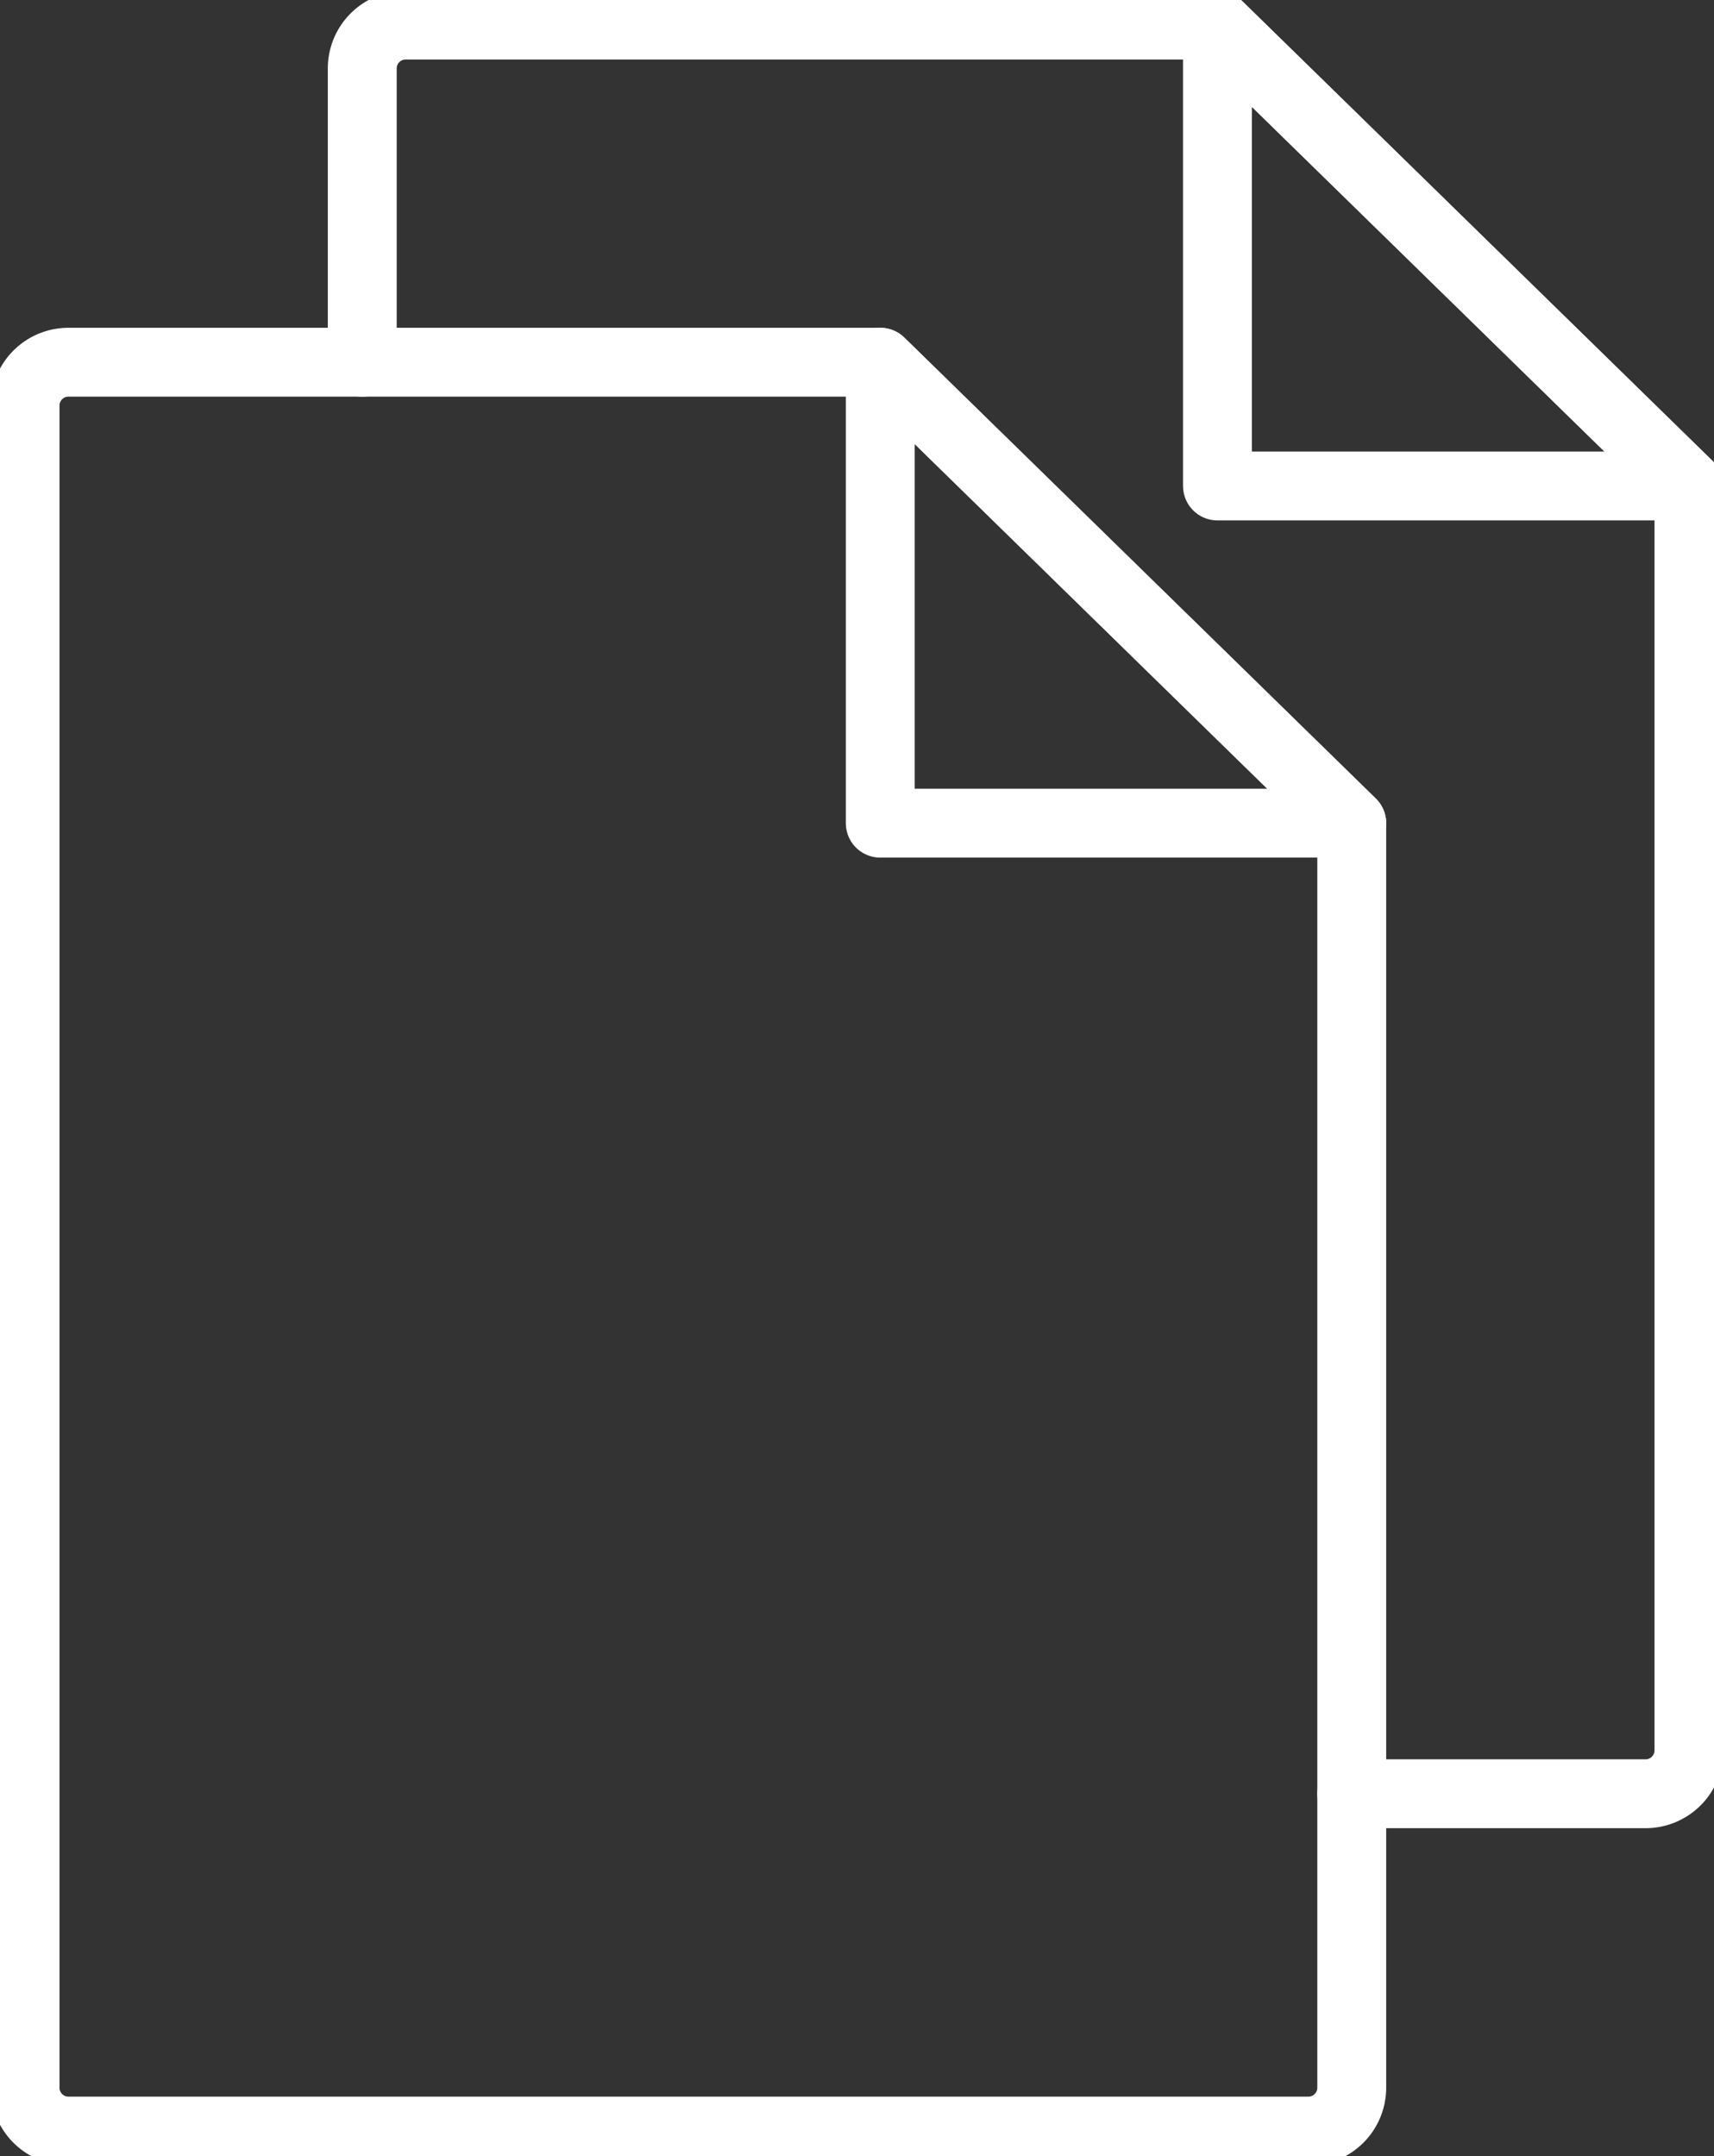
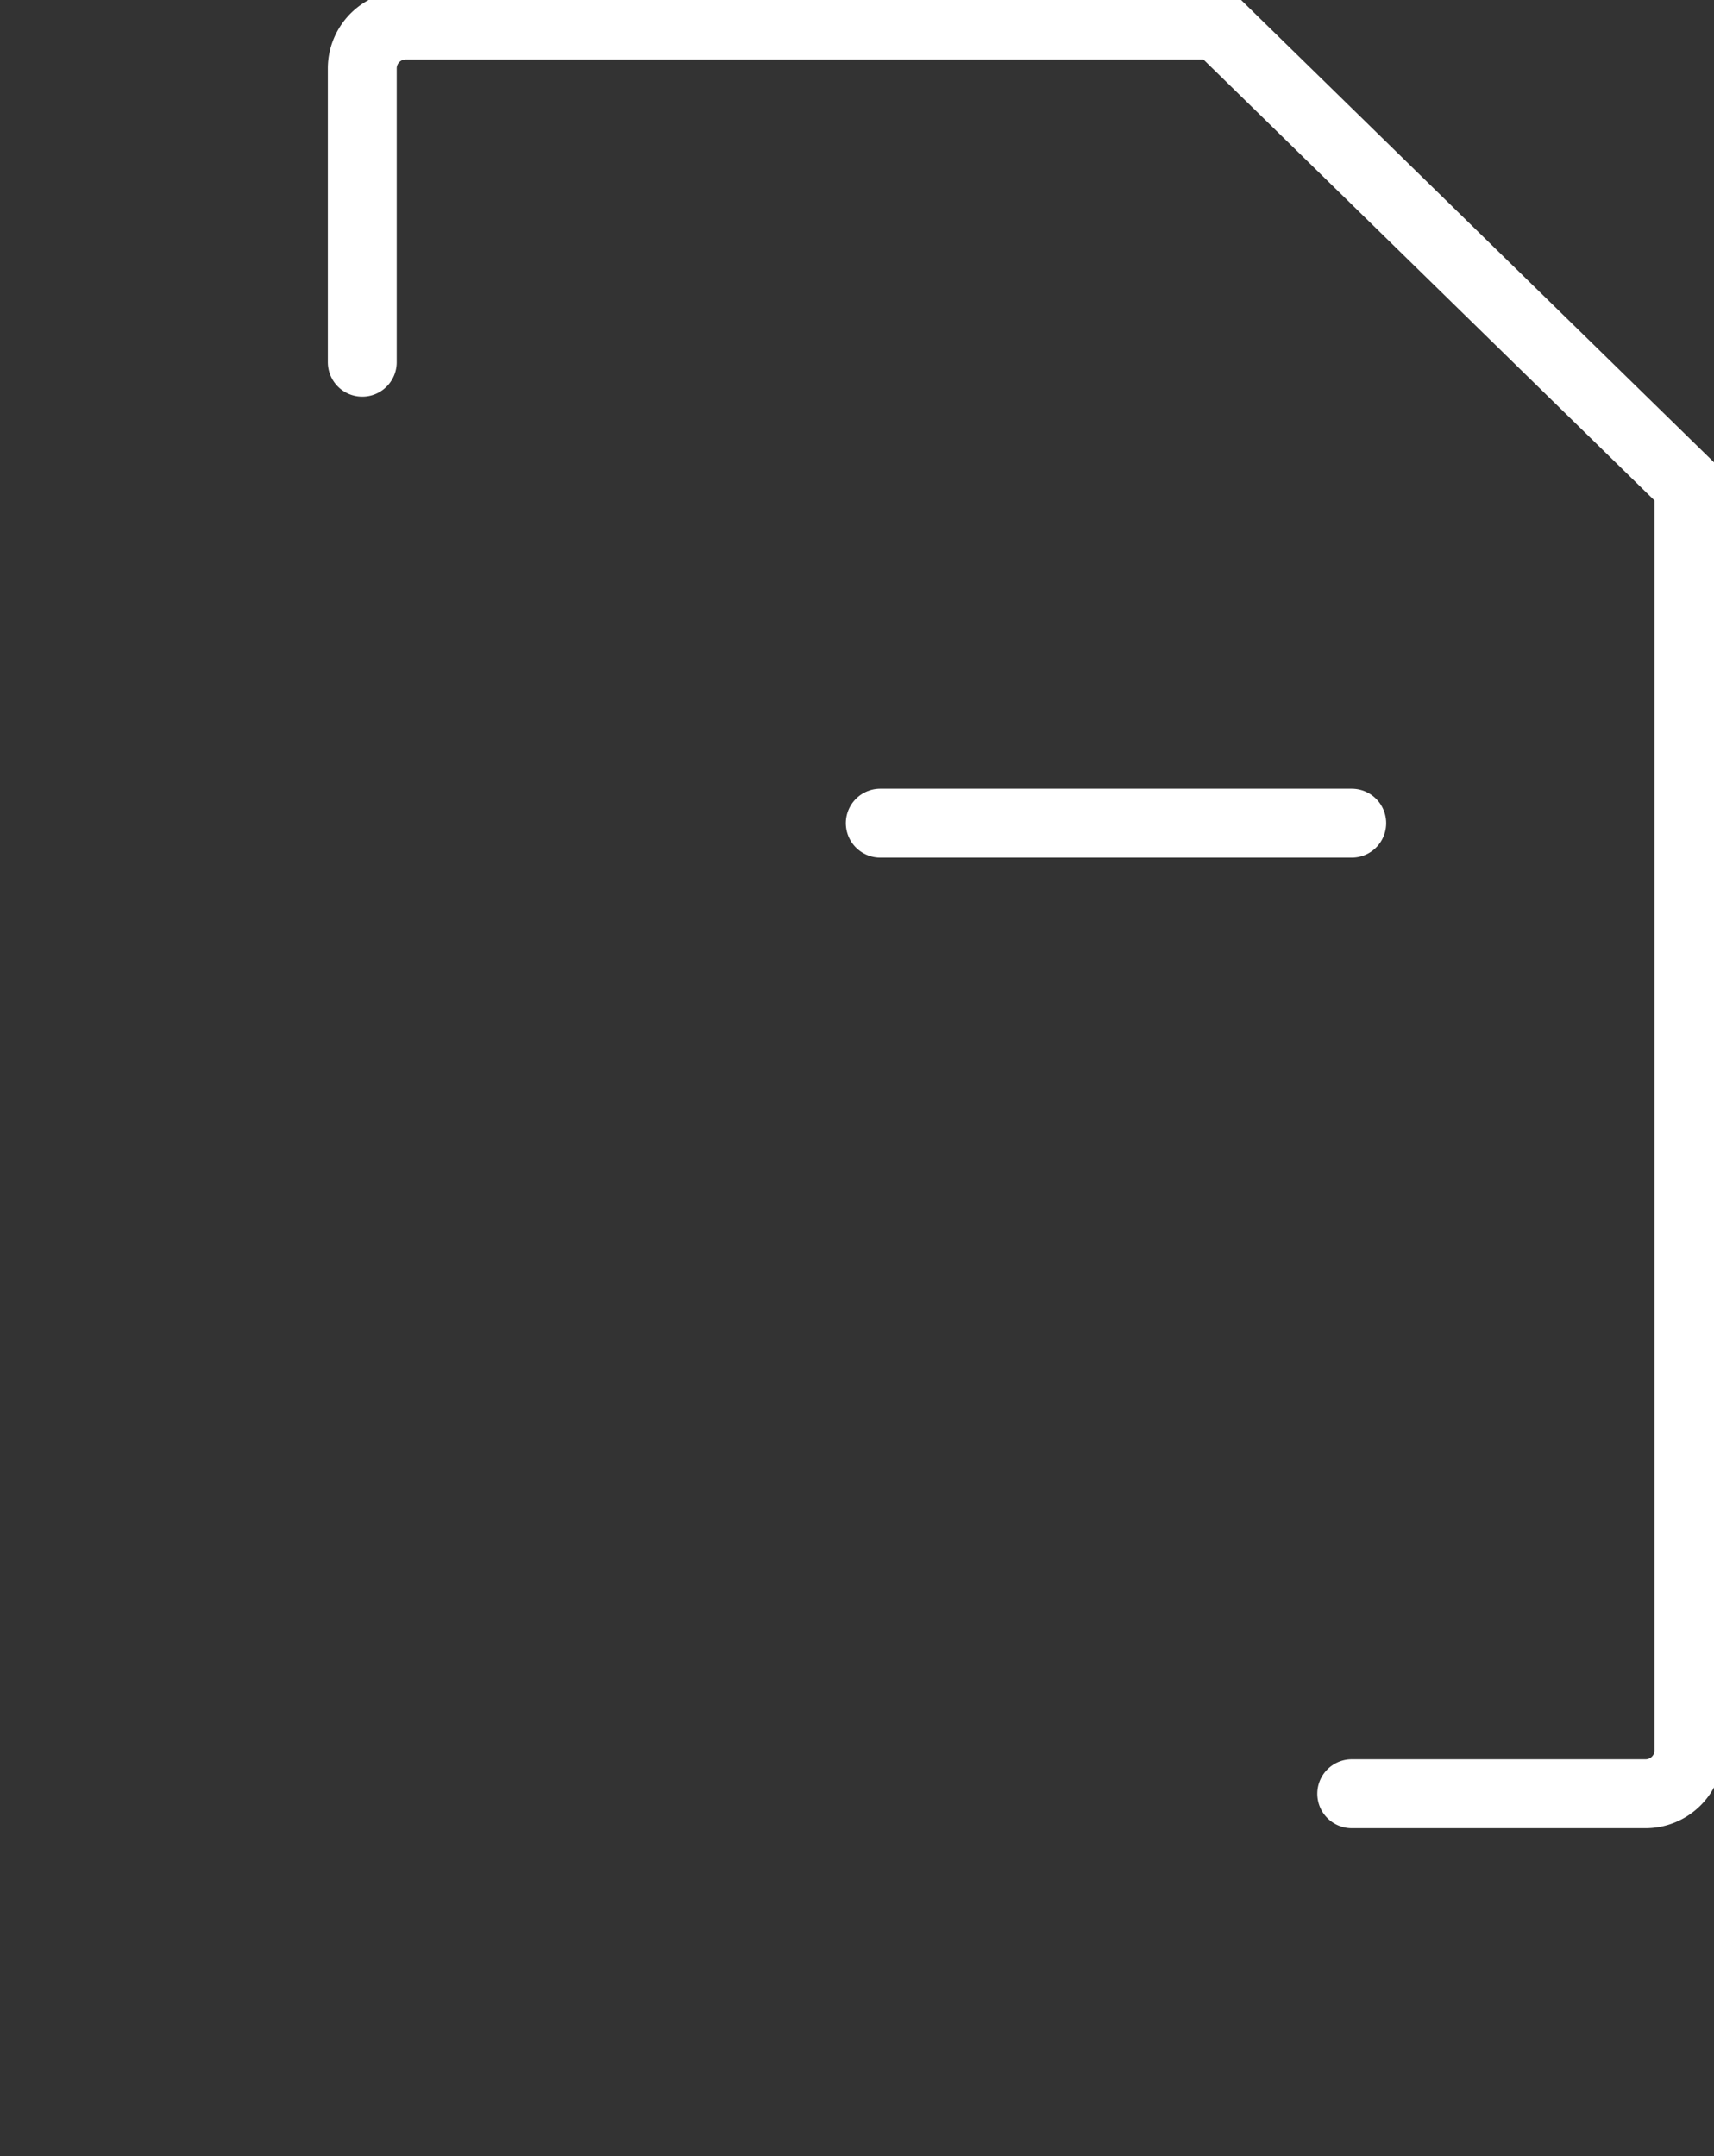
<svg xmlns="http://www.w3.org/2000/svg" id="icono_datos" data-name="icono datos" width="70.621" height="88.842" viewBox="0 0 70.621 88.842">
  <rect x="0" y="0" width="70.621" height="88.842" fill="#333333" stroke="none" />
  <defs>
    <clipPath id="clip-path">
      <rect id="Rectángulo_35" data-name="Rectángulo 35" width="70.621" height="88.842" fill="none" stroke="#fff" stroke-width="1" />
    </clipPath>
  </defs>
  <g id="Grupo_43" data-name="Grupo 43" clip-path="url(#clip-path)">
-     <path id="Trazado_42" data-name="Trazado 42" d="M68.936,20.413V1.42L88.362,20.413Z" transform="translate(-18.773 -0.387)" fill="none" stroke="#fff" stroke-linecap="round" stroke-linejoin="round" stroke-width="2.838" />
    <path id="Trazado_43" data-name="Trazado 43" d="M61.281,74.3H73.367a1.787,1.787,0,0,0,1.808-1.767V20.413L55.749,1.419H22.319a1.787,1.787,0,0,0-1.807,1.767V15.312" transform="translate(-5.586 -0.386)" fill="none" stroke="#fff" stroke-linecap="round" stroke-linejoin="round" stroke-width="2.838" />
-     <path id="Trazado_44" data-name="Trazado 44" d="M49.843,39.506V20.512L69.269,39.506Z" transform="translate(-13.574 -5.586)" fill="none" stroke="#fff" stroke-linecap="round" stroke-linejoin="round" stroke-width="2.838" />
-     <path id="Trazado_45" data-name="Trazado 45" d="M36.656,20.512H3.226a1.787,1.787,0,0,0-1.807,1.767v69.35A1.787,1.787,0,0,0,3.226,93.4H54.274a1.787,1.787,0,0,0,1.807-1.767V39.506Z" transform="translate(-0.386 -5.586)" fill="none" stroke="#fff" stroke-linecap="round" stroke-linejoin="round" stroke-width="2.838" />
+     <path id="Trazado_44" data-name="Trazado 44" d="M49.843,39.506L69.269,39.506Z" transform="translate(-13.574 -5.586)" fill="none" stroke="#fff" stroke-linecap="round" stroke-linejoin="round" stroke-width="2.838" />
  </g>
</svg>